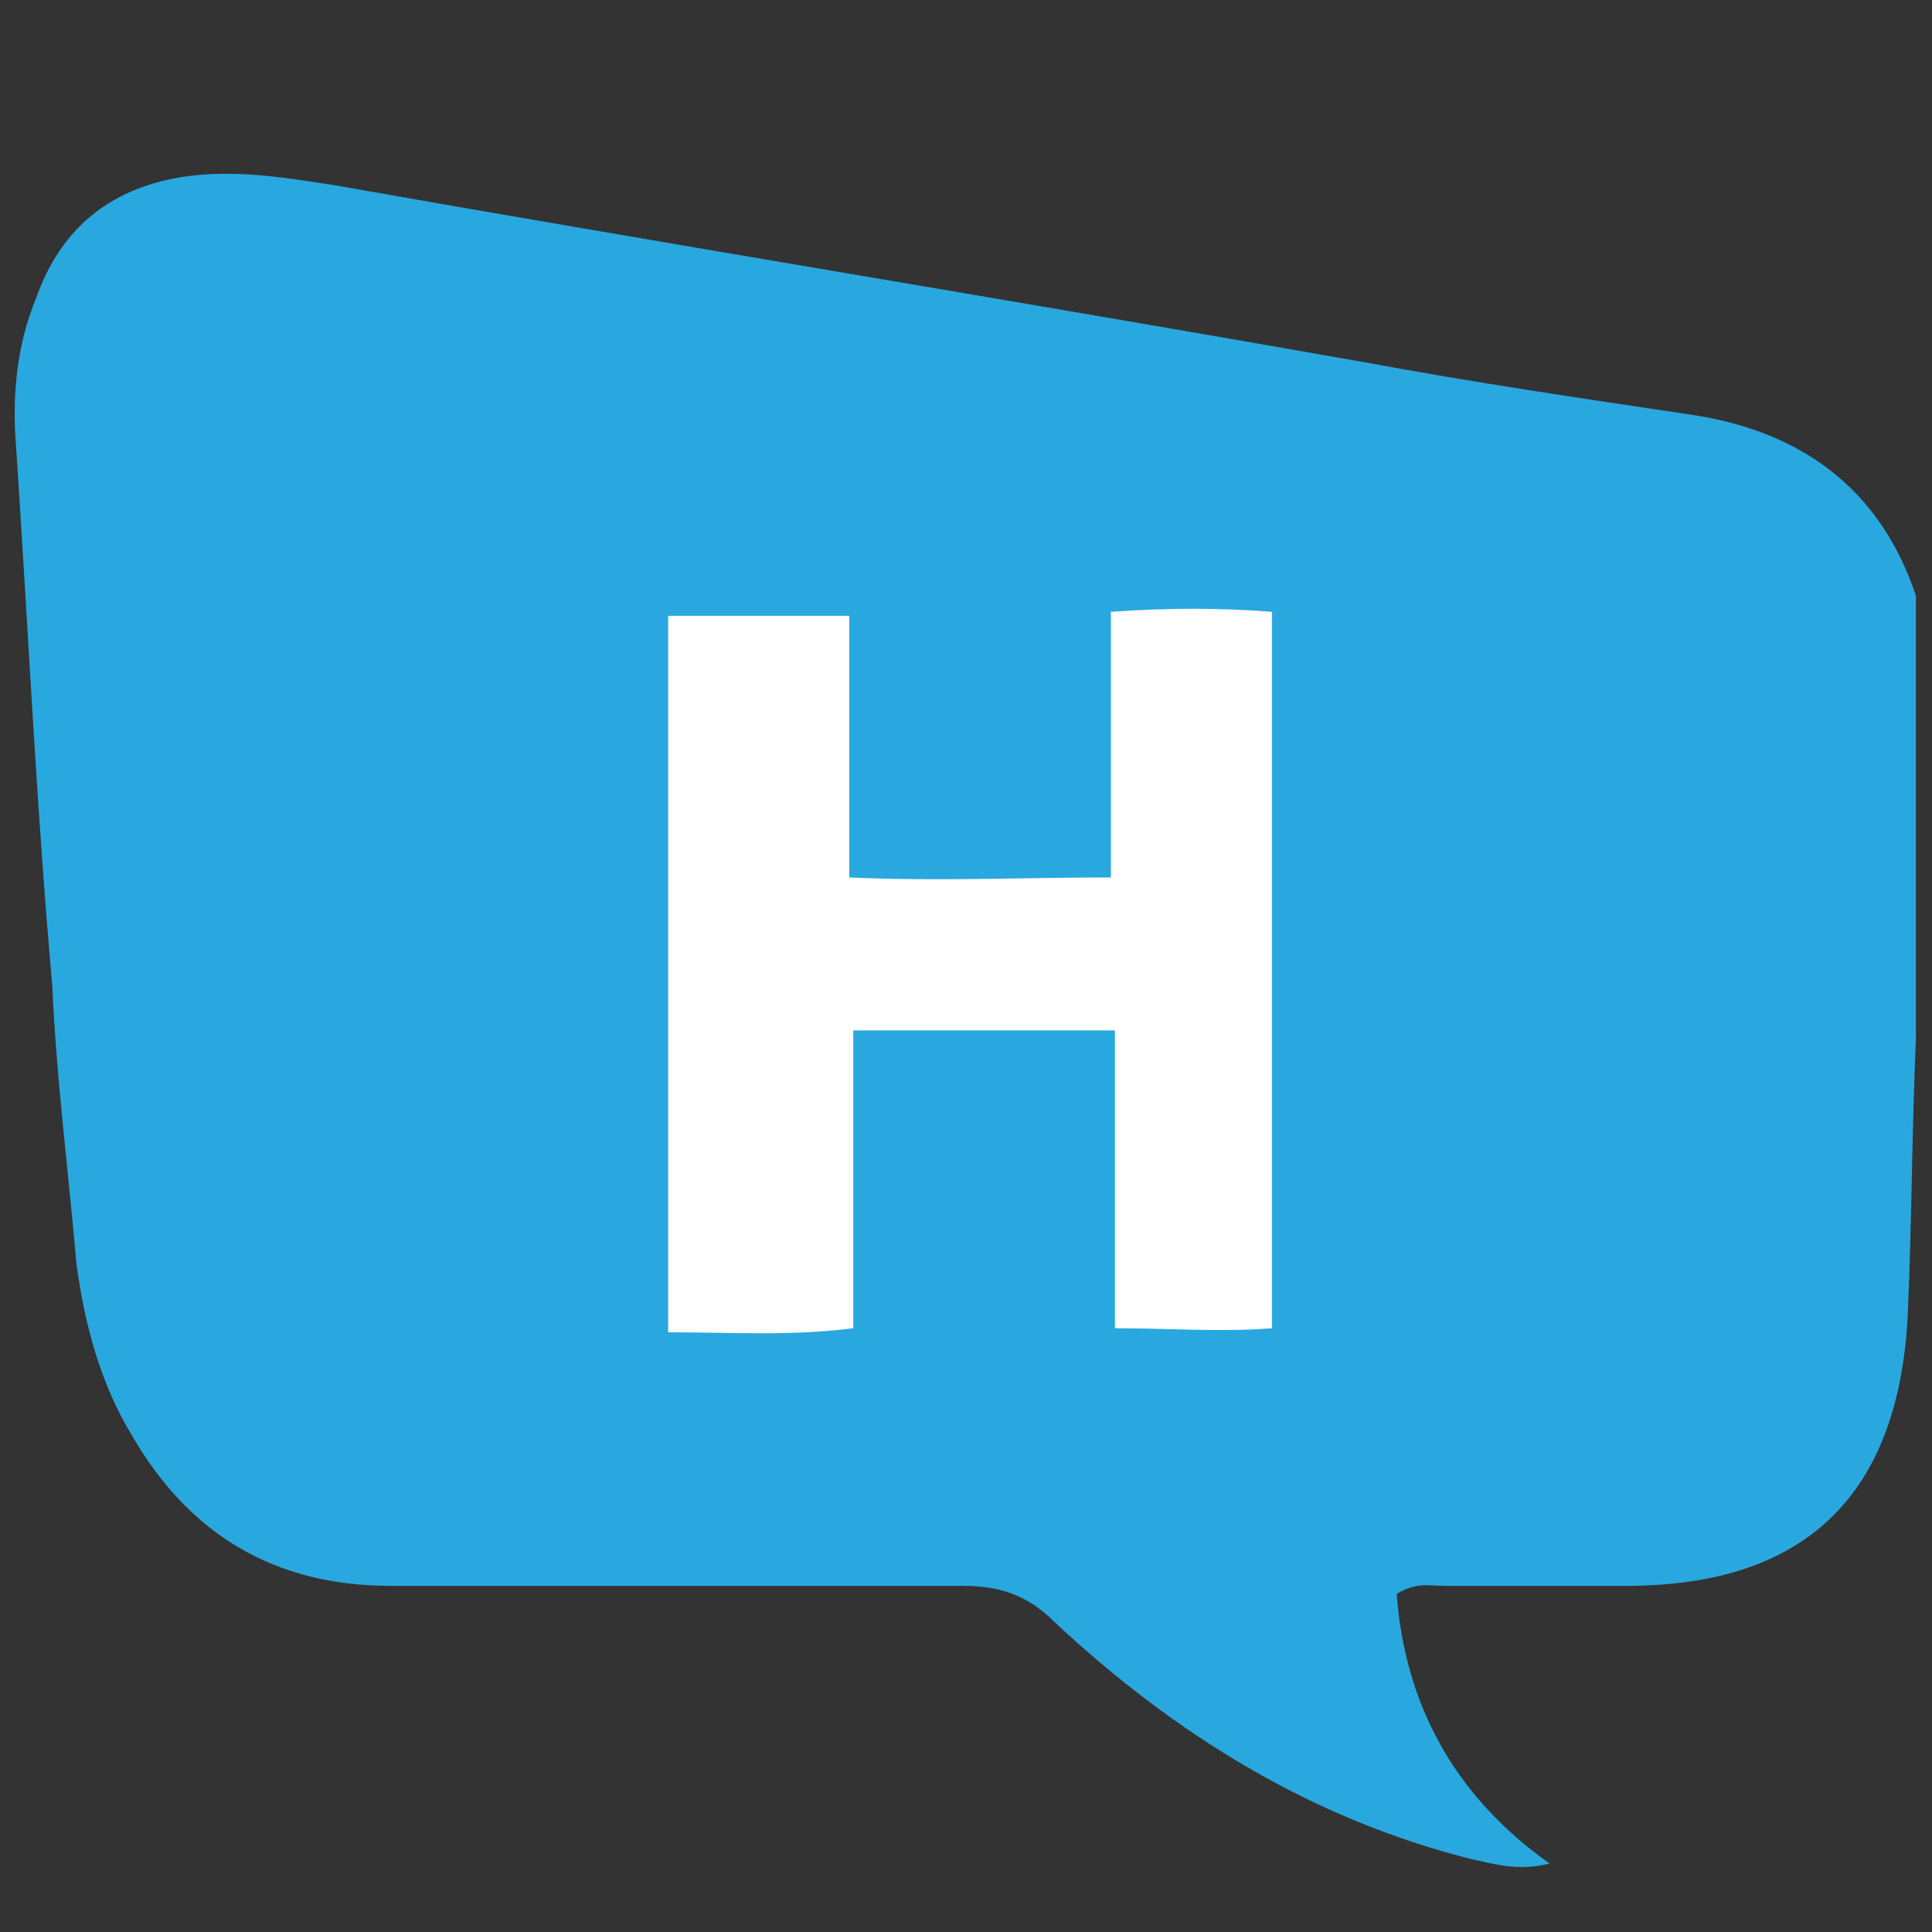
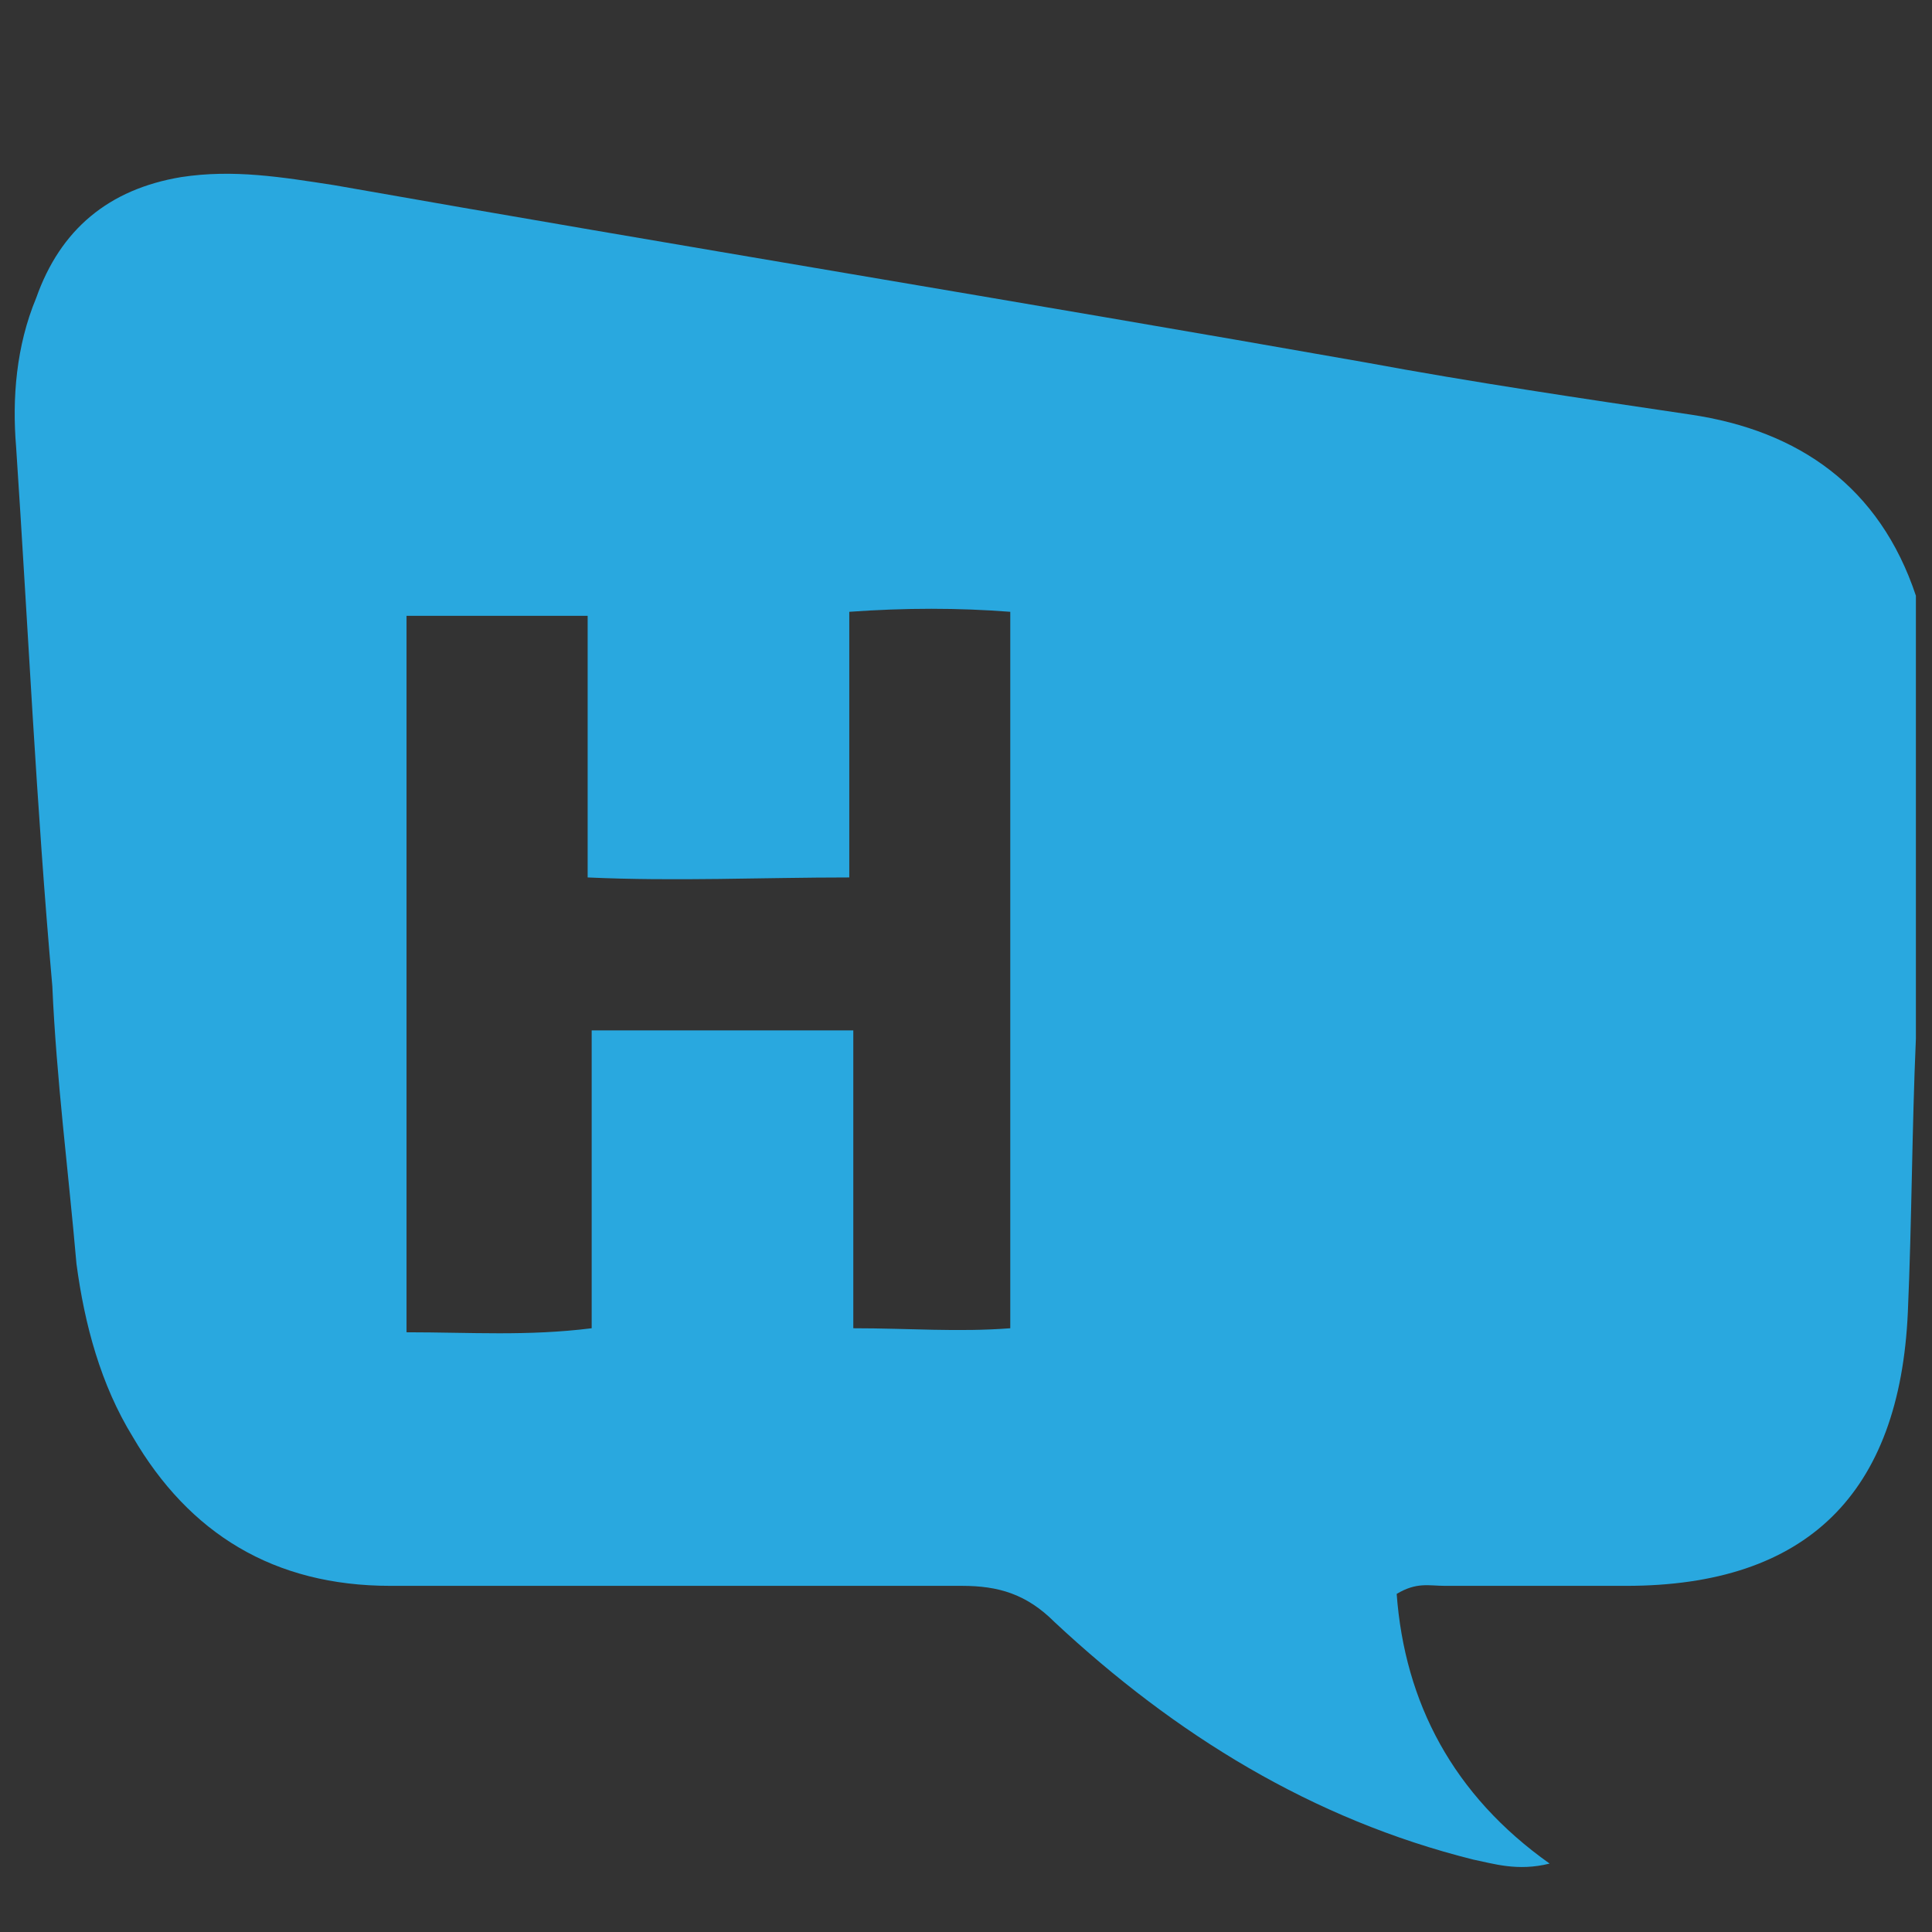
<svg xmlns="http://www.w3.org/2000/svg" viewBox="0 0 48 48">
  <rect x="0" y="0" width="48" height="48" fill="#333333" stroke="none" />
-   <ellipse cx="24" cy="24.1" rx="21" ry="14.2" fill="#fff" />
-   <path d="M47.6 25.8c-.1 2.3-.1 4.5-.2 6.8-.2 4.5-2.5 6.8-7 6.8h-4.5c-.4 0-.7-.1-1.2.2.2 2.7 1.4 5 3.8 6.7-.8.2-1.4 0-1.9-.1-4-1-7.4-3.1-10.4-5.9-.7-.7-1.4-.9-2.3-.9H9.7c-2.9 0-5-1.3-6.4-3.7-.8-1.3-1.2-2.8-1.4-4.3-.2-2.3-.5-4.6-.6-6.9C.9 20 .7 15.6.4 11.1.3 9.9.4 8.6.9 7.4c.6-1.7 1.8-2.7 3.6-3 1.3-.2 2.5 0 3.8.2C16.8 6.1 25.4 7.5 33.9 9c2.7.5 5.4.9 8.1 1.3 2.7.4 4.7 1.8 5.6 4.5v11zm-26.4-.2h6.5V33c1.4 0 2.6.1 3.9 0V15.2c-1.3-.1-2.6-.1-4 0v6.6c-2.2 0-4.3.1-6.5 0v-6.5h-4.5v17.8c1.6 0 3 .1 4.6-.1v-7.4z" fill="#29a8df" />
+   <path d="M47.6 25.8c-.1 2.3-.1 4.5-.2 6.8-.2 4.5-2.5 6.8-7 6.8h-4.5c-.4 0-.7-.1-1.2.2.2 2.7 1.4 5 3.8 6.7-.8.2-1.4 0-1.9-.1-4-1-7.4-3.1-10.4-5.9-.7-.7-1.4-.9-2.3-.9H9.7c-2.9 0-5-1.3-6.4-3.7-.8-1.3-1.2-2.8-1.4-4.3-.2-2.3-.5-4.6-.6-6.9C.9 20 .7 15.6.4 11.1.3 9.9.4 8.6.9 7.4c.6-1.7 1.8-2.7 3.6-3 1.3-.2 2.5 0 3.8.2C16.8 6.1 25.4 7.5 33.9 9c2.7.5 5.4.9 8.1 1.3 2.7.4 4.7 1.8 5.6 4.5v11zm-26.4-.2V33c1.4 0 2.6.1 3.9 0V15.2c-1.3-.1-2.6-.1-4 0v6.6c-2.2 0-4.3.1-6.5 0v-6.5h-4.5v17.8c1.6 0 3 .1 4.6-.1v-7.4z" fill="#29a8df" />
</svg>